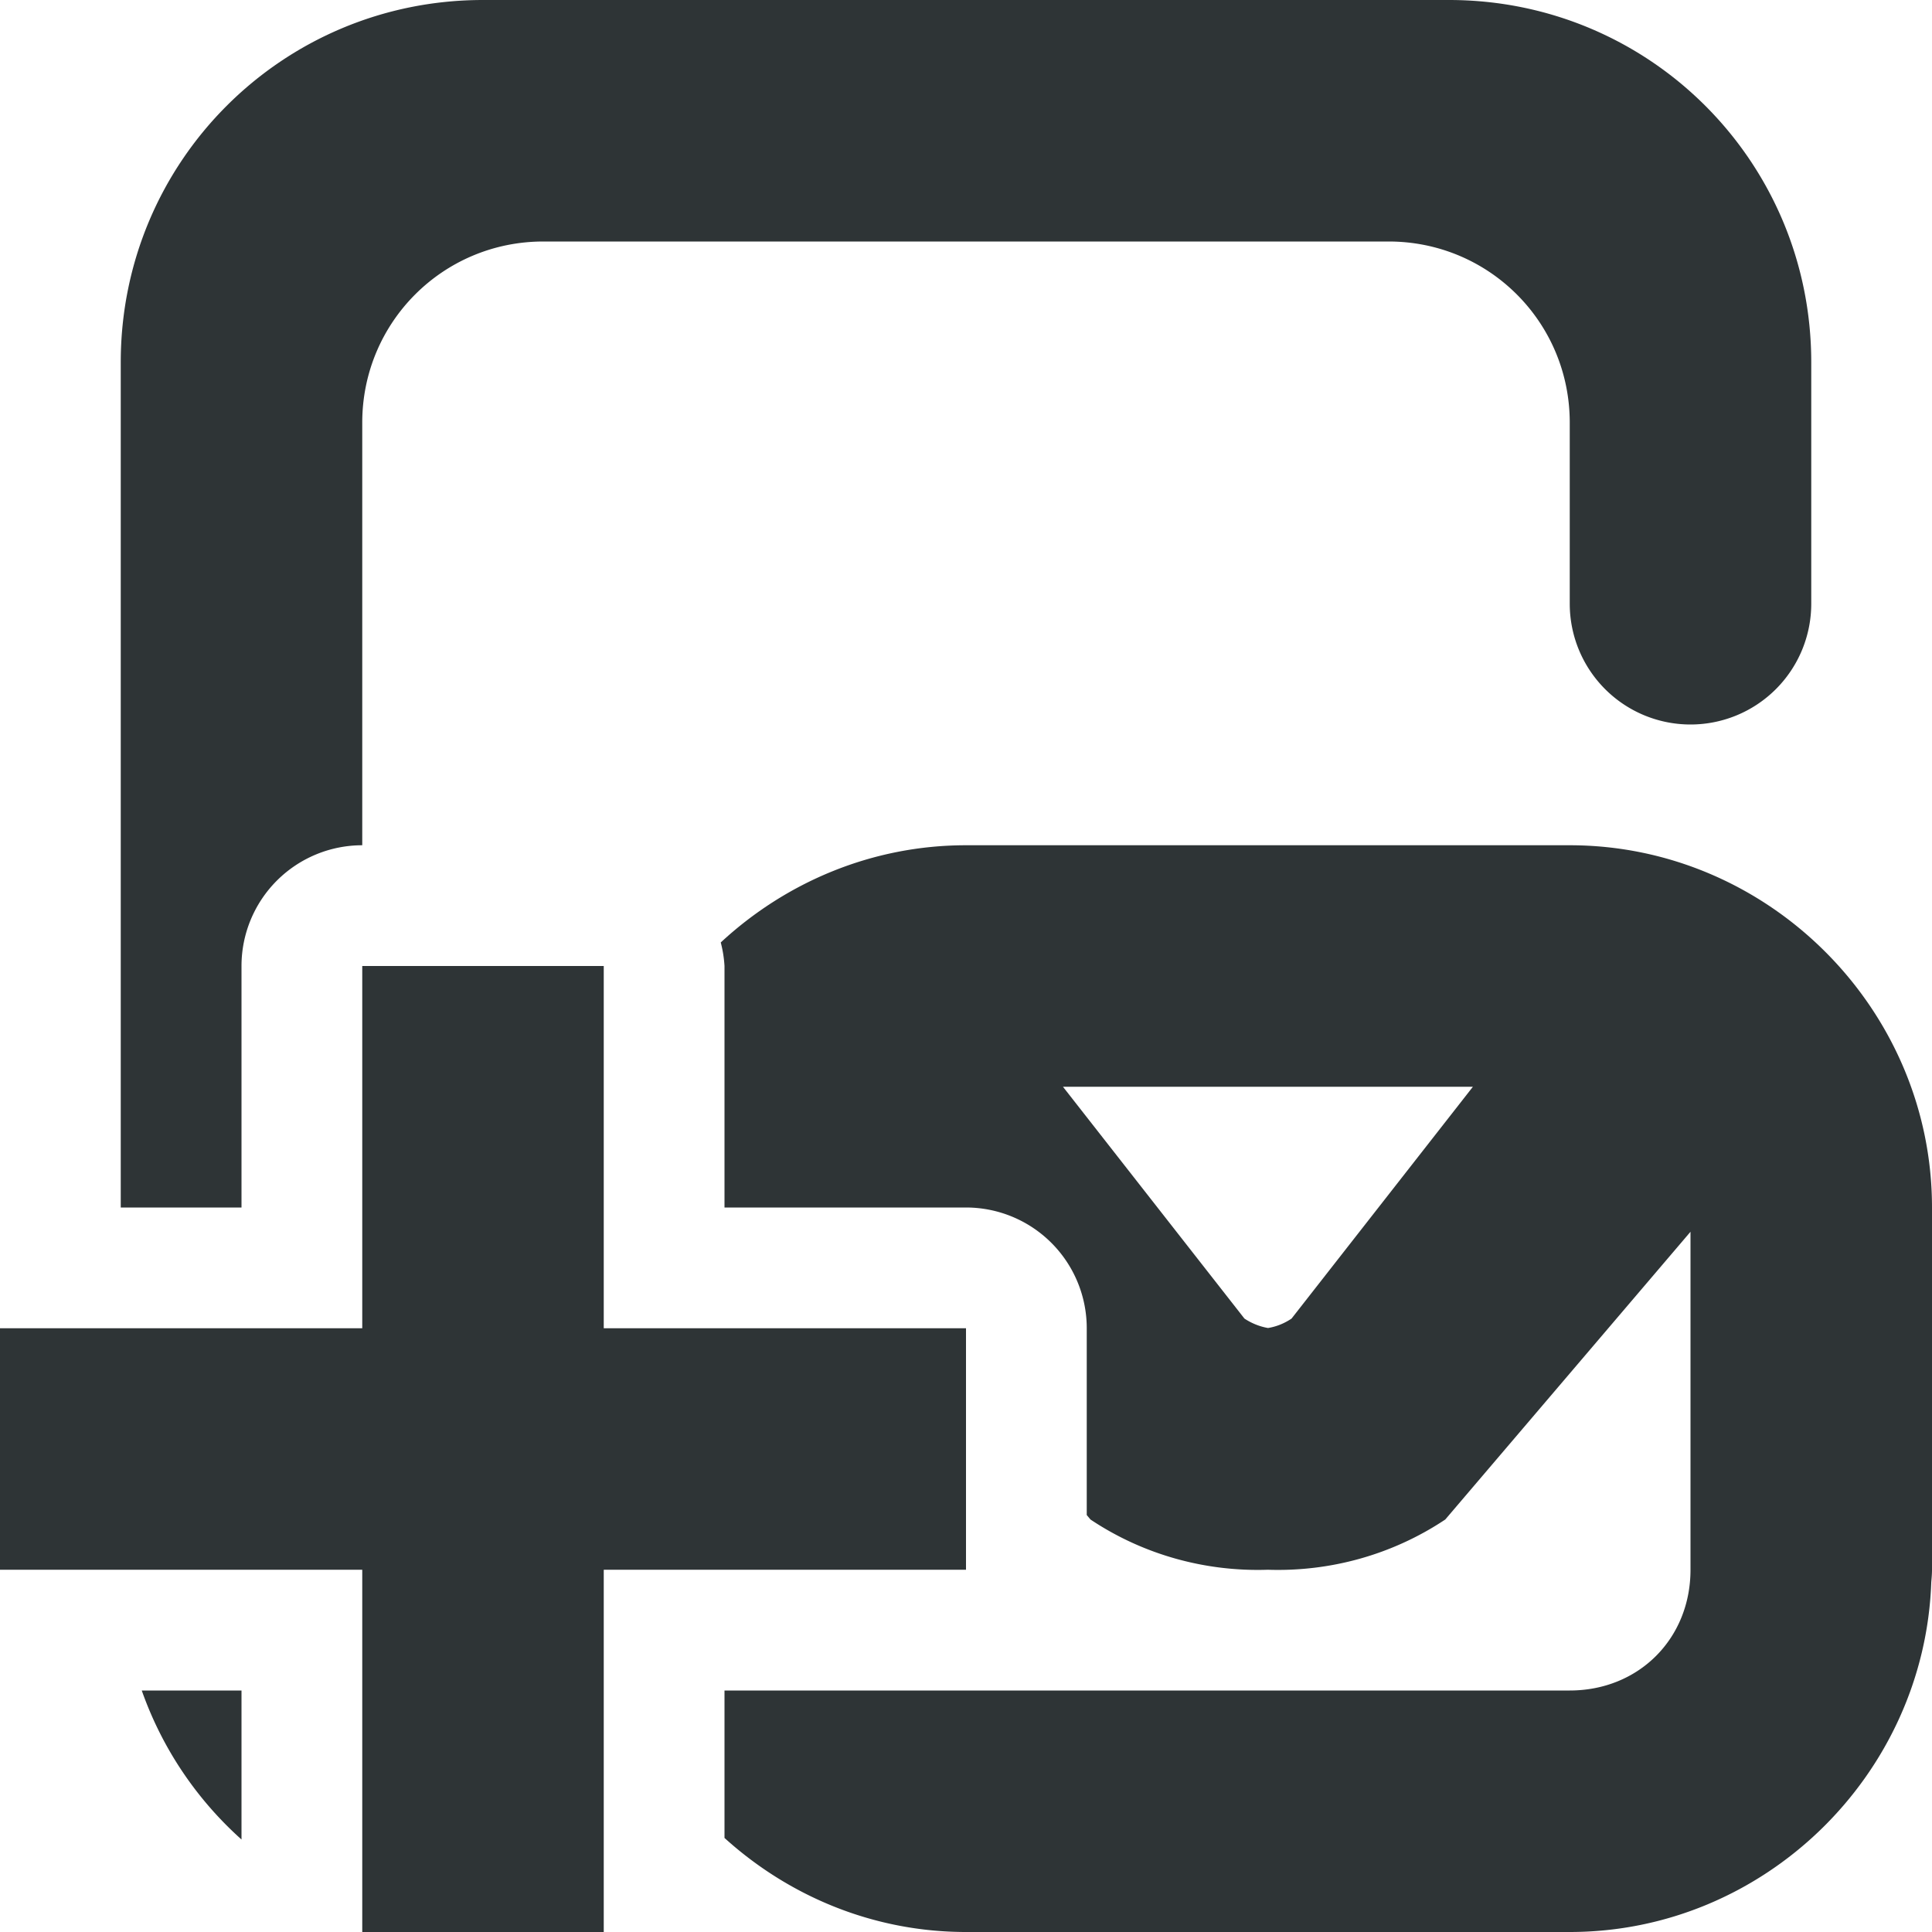
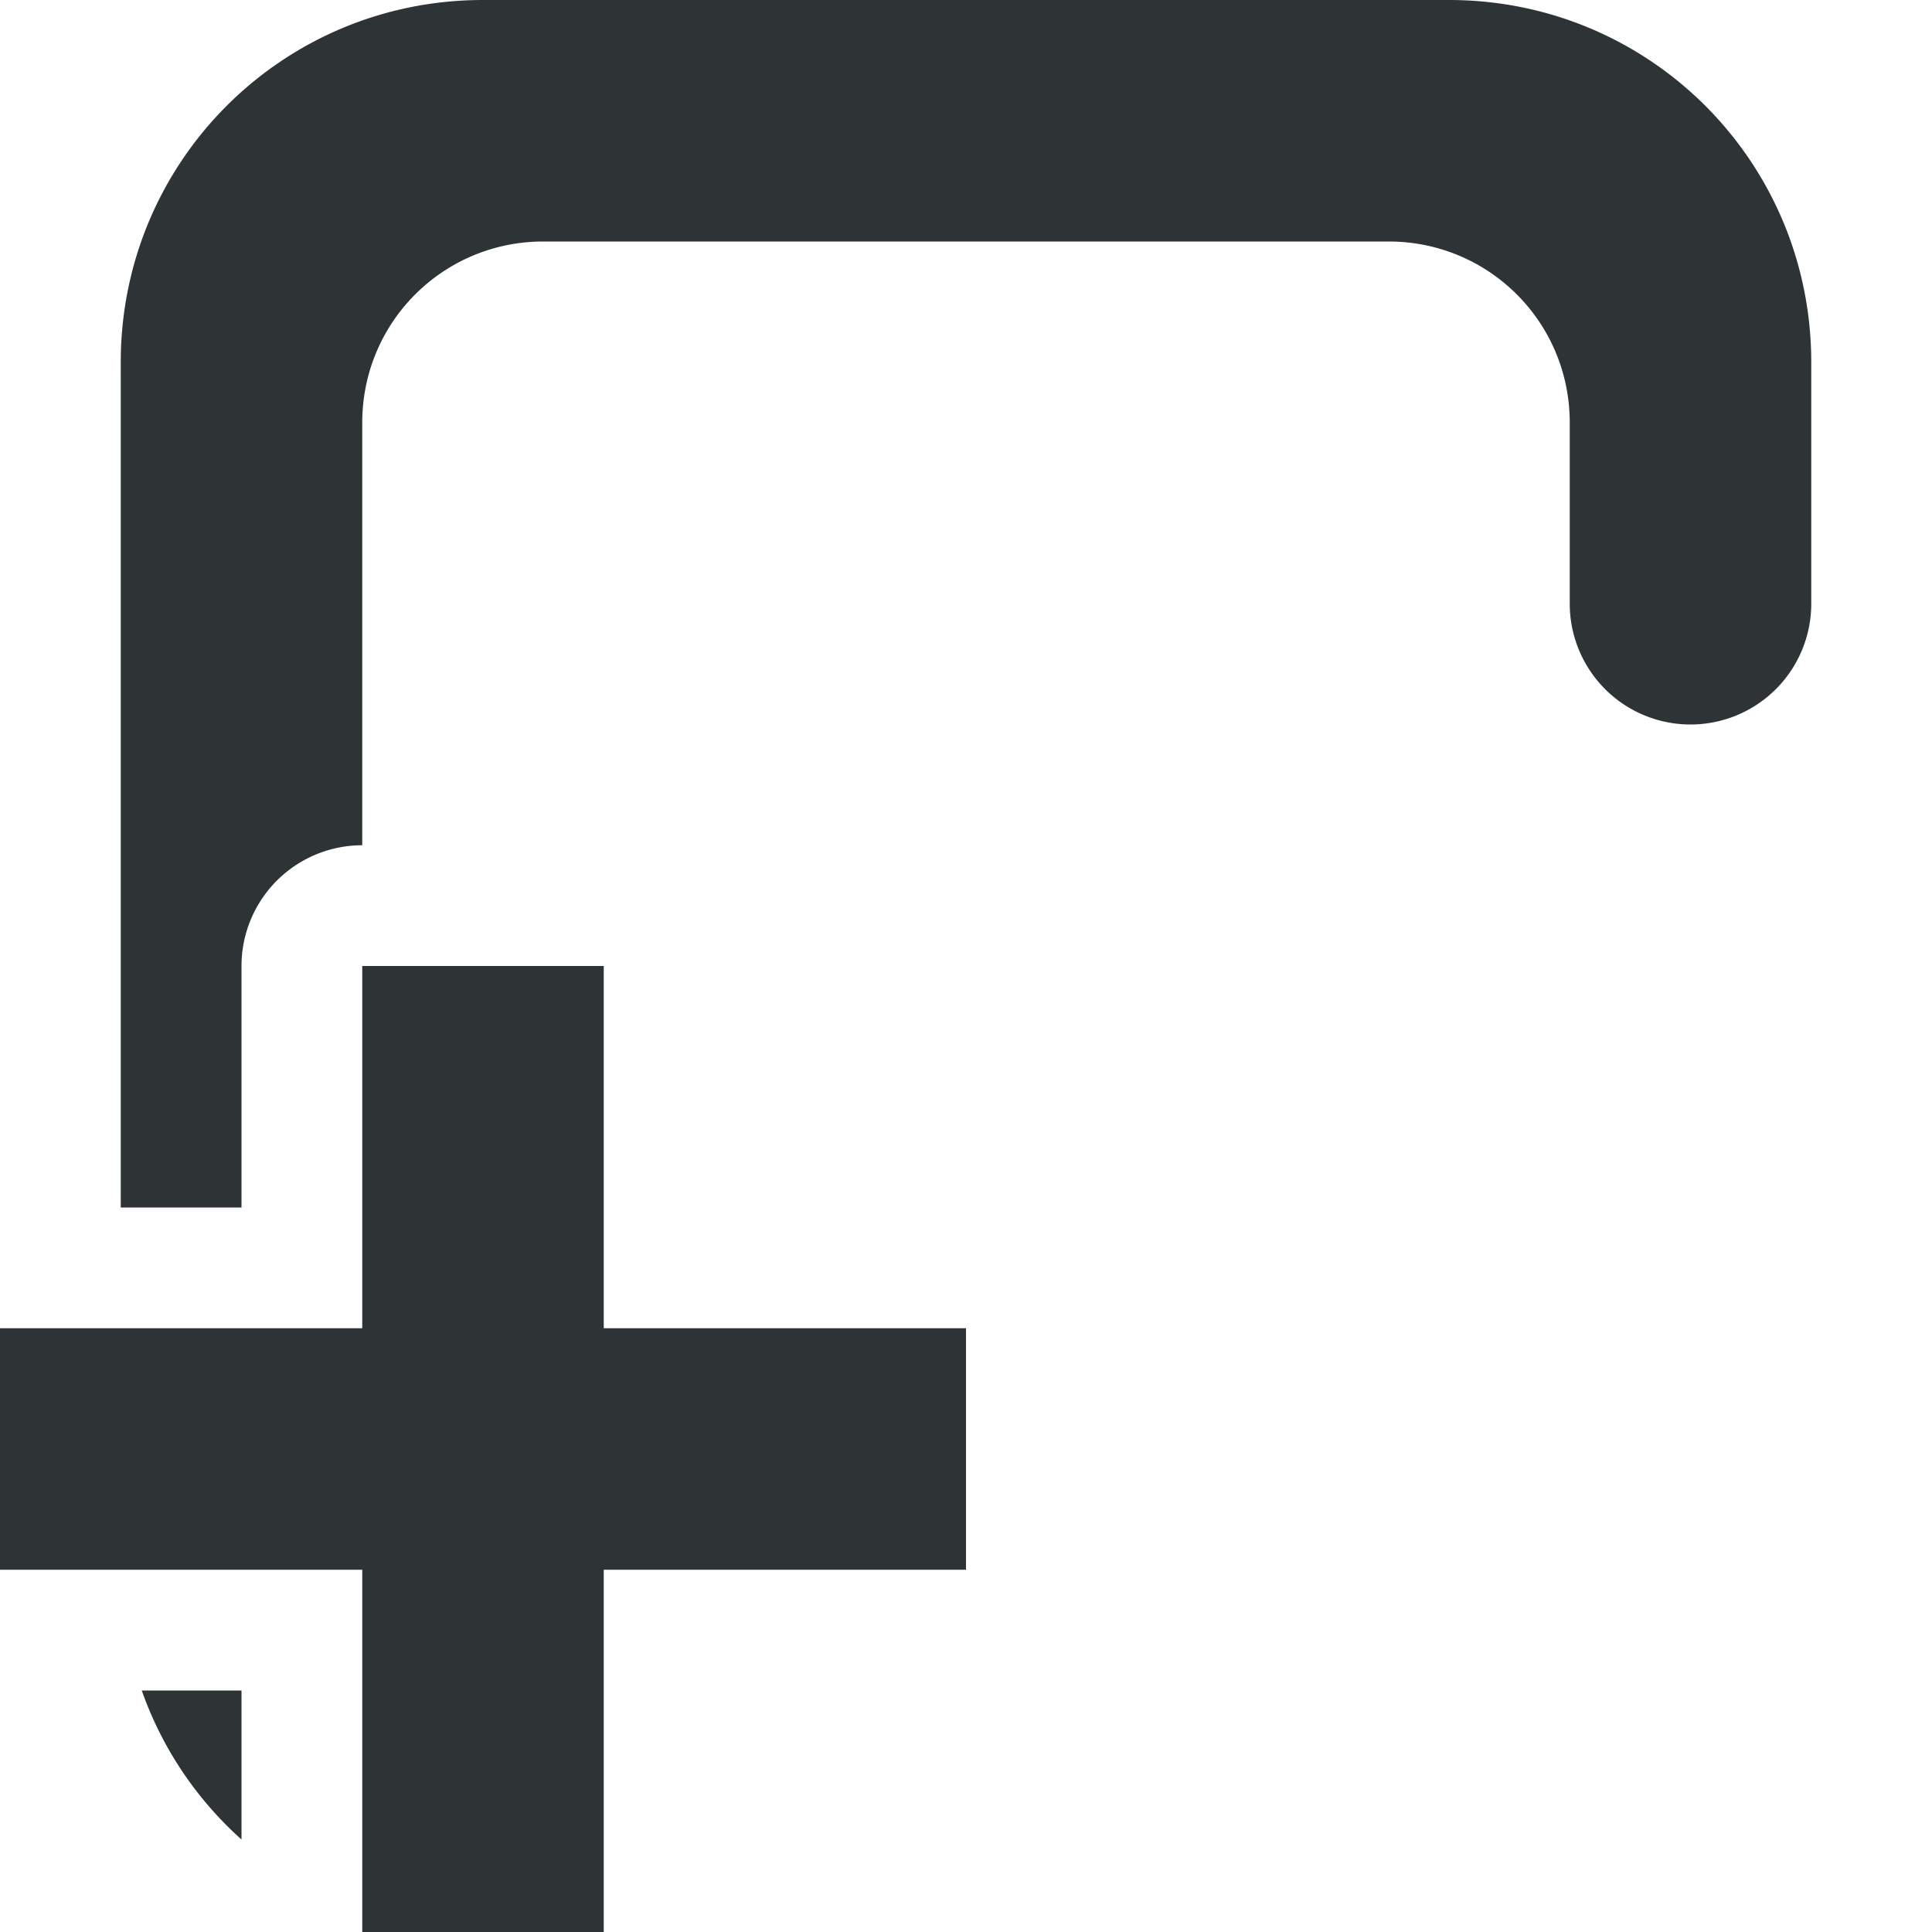
<svg xmlns="http://www.w3.org/2000/svg" viewBox="0 0 16 16">
  <g fill="#2e3436">
    <path d="m4 0c-1.662 0-3 1.338-3 3v7h1v-2a1 1 0 0 1 1-1v-3.5c0-.831.669-1.5 1.5-1.5h7c.831 0 1.5.669 1.5 1.5v1.5a1 1 0 0 0 1 1 1 1 0 0 0 1-1v-2c0-1.662-1.338-3-3-3zm-2.826 14c.169.48.455.902.826 1.234v-1.234z" />
-     <path d="m8 7c-.781 0-1.495.308-2.031.805a1 1 0 0 1 .031.195v2h2a1 1 0 0 1 1 1v1.547l.031.037c.442.295.958.433 1.469.416.511.017 1.026-.121 1.469-.416l2.031-2.383v2.799c0 .571-.429 1-1 1h-5-2v1.221c.532.482 1.233.779 2 .779h5c1.61 0 2.939-1.3 2.994-2.898.003-.034.006-.067.006-.102v-3c0-1.645-1.355-3-3-3zm.803 2h3.395l-1.502 1.92c-.061.041-.127.067-.195.078-.068-.012-.134-.038-.195-.078z" />
    <path d="m3 8v3h-3v2h3v3h2v-3h3v-2h-3v-3z" />
  </g>
</svg>